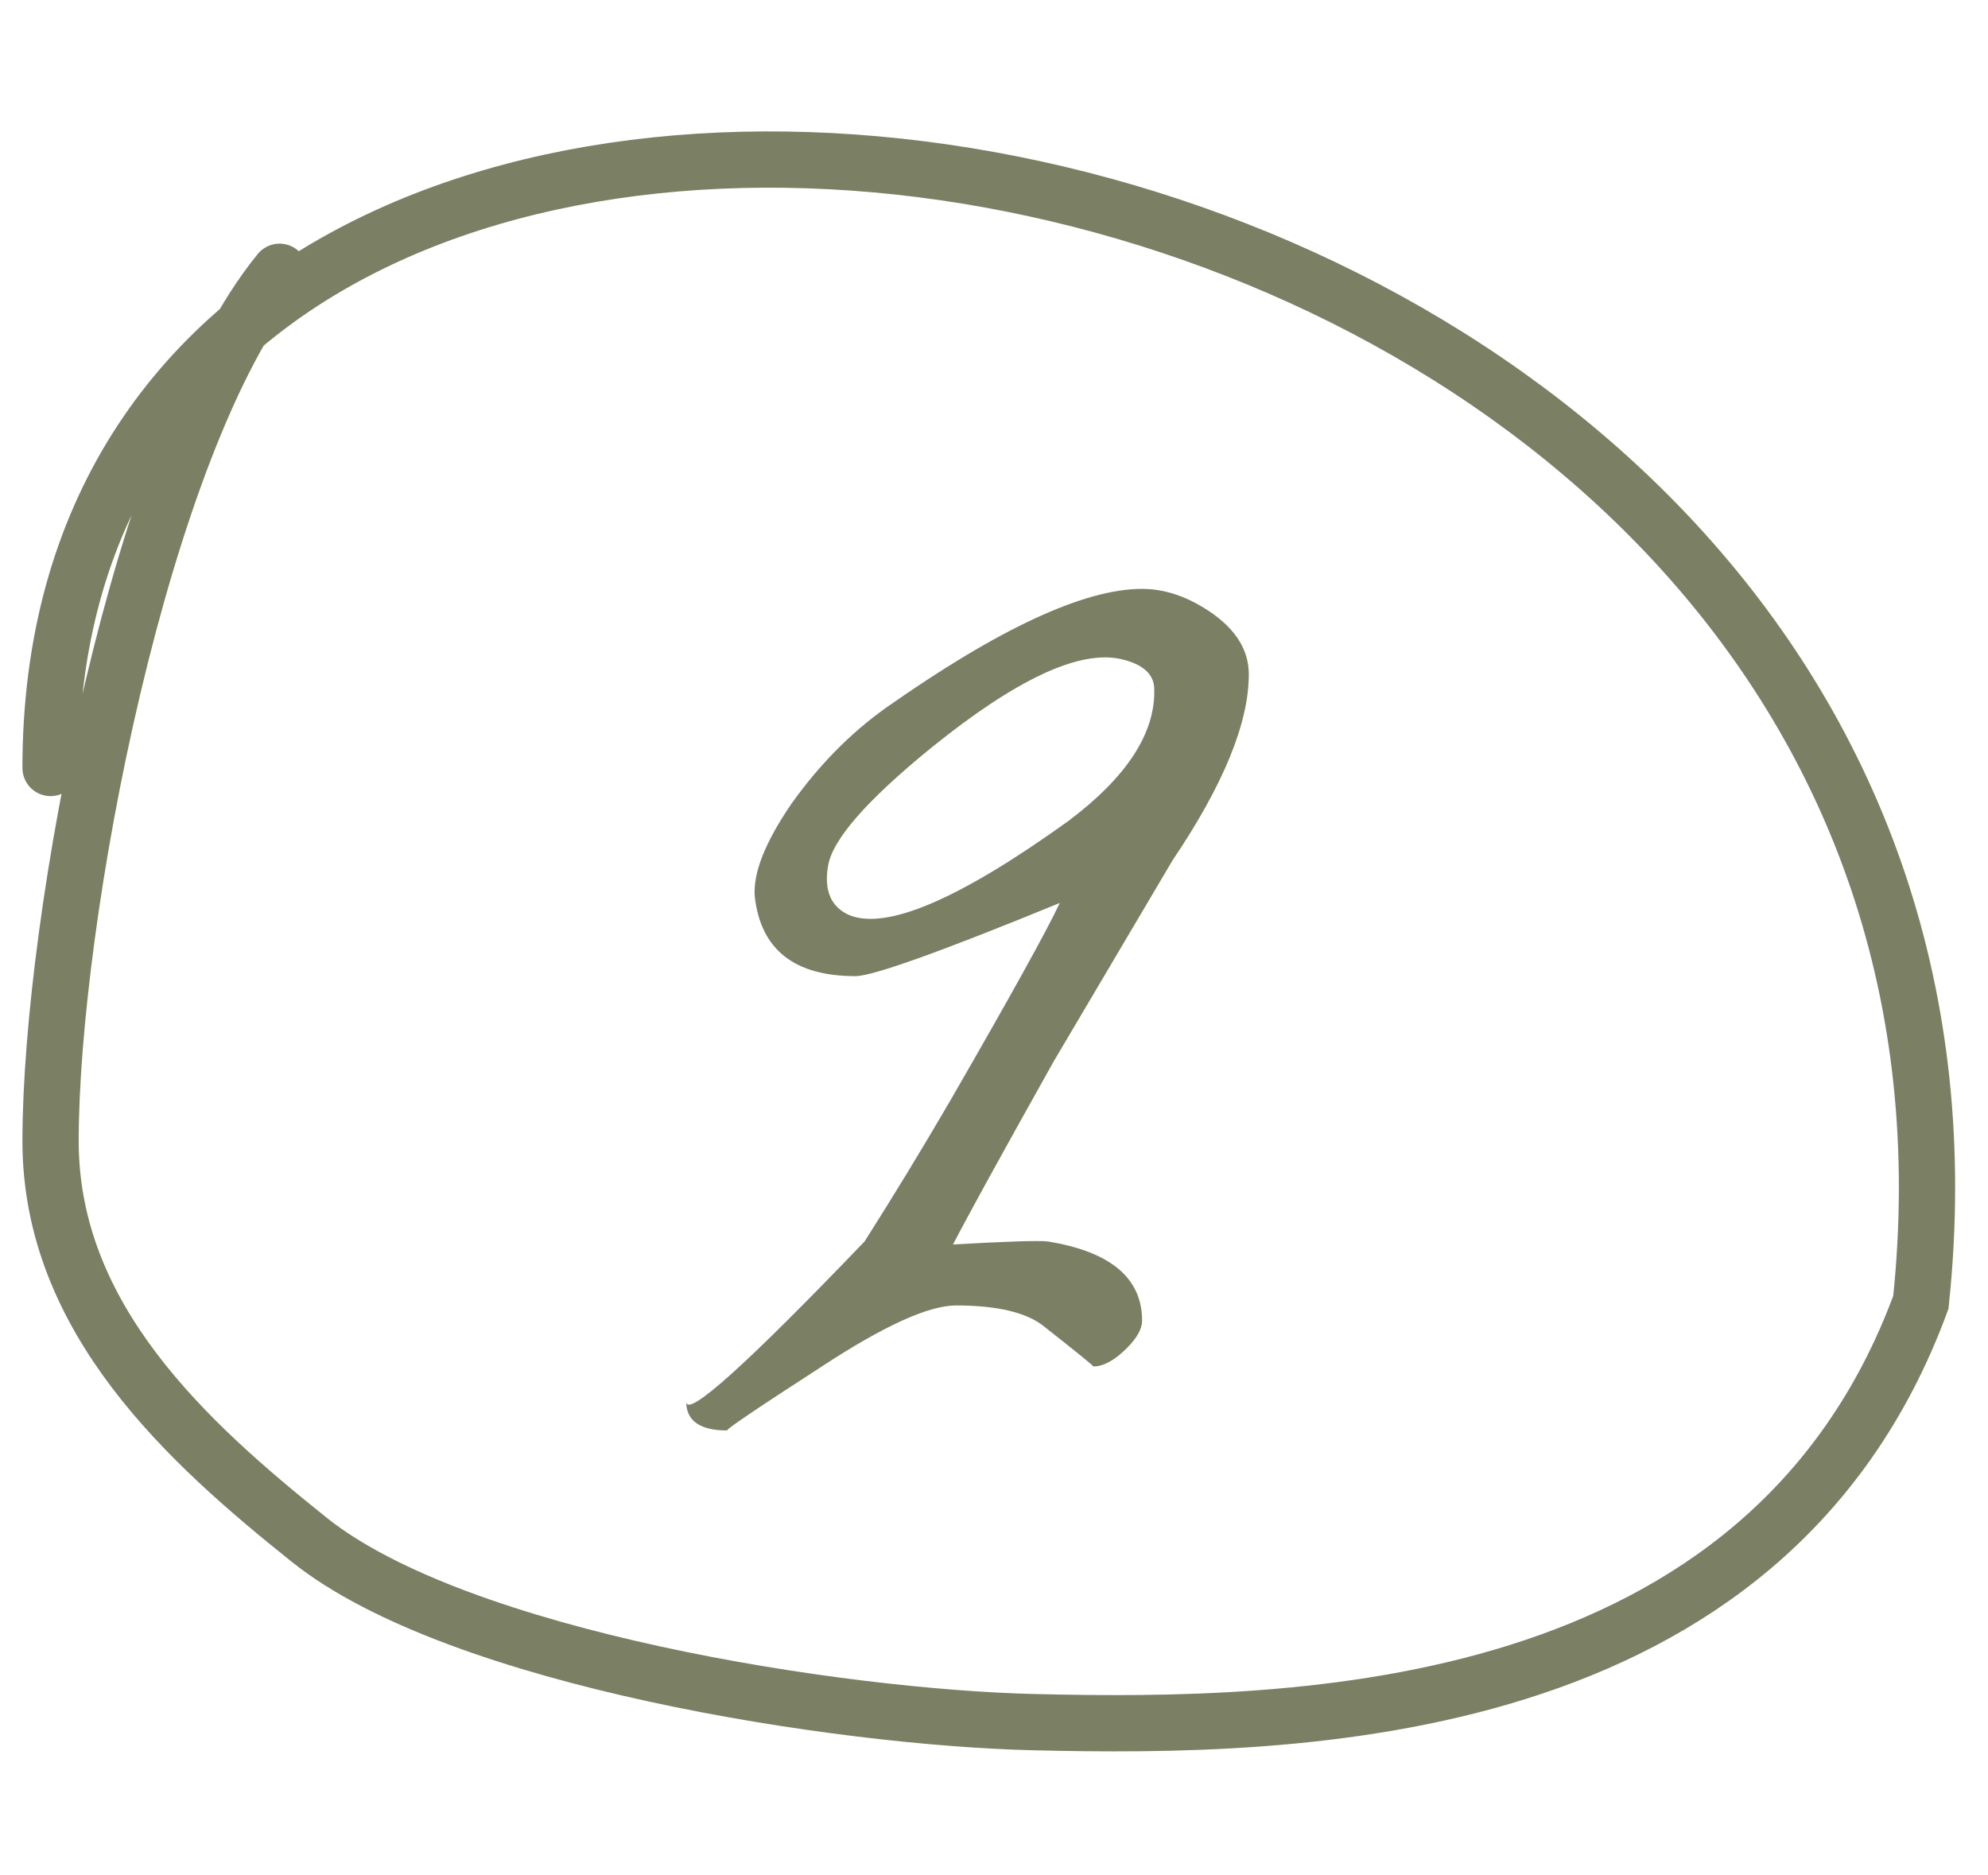
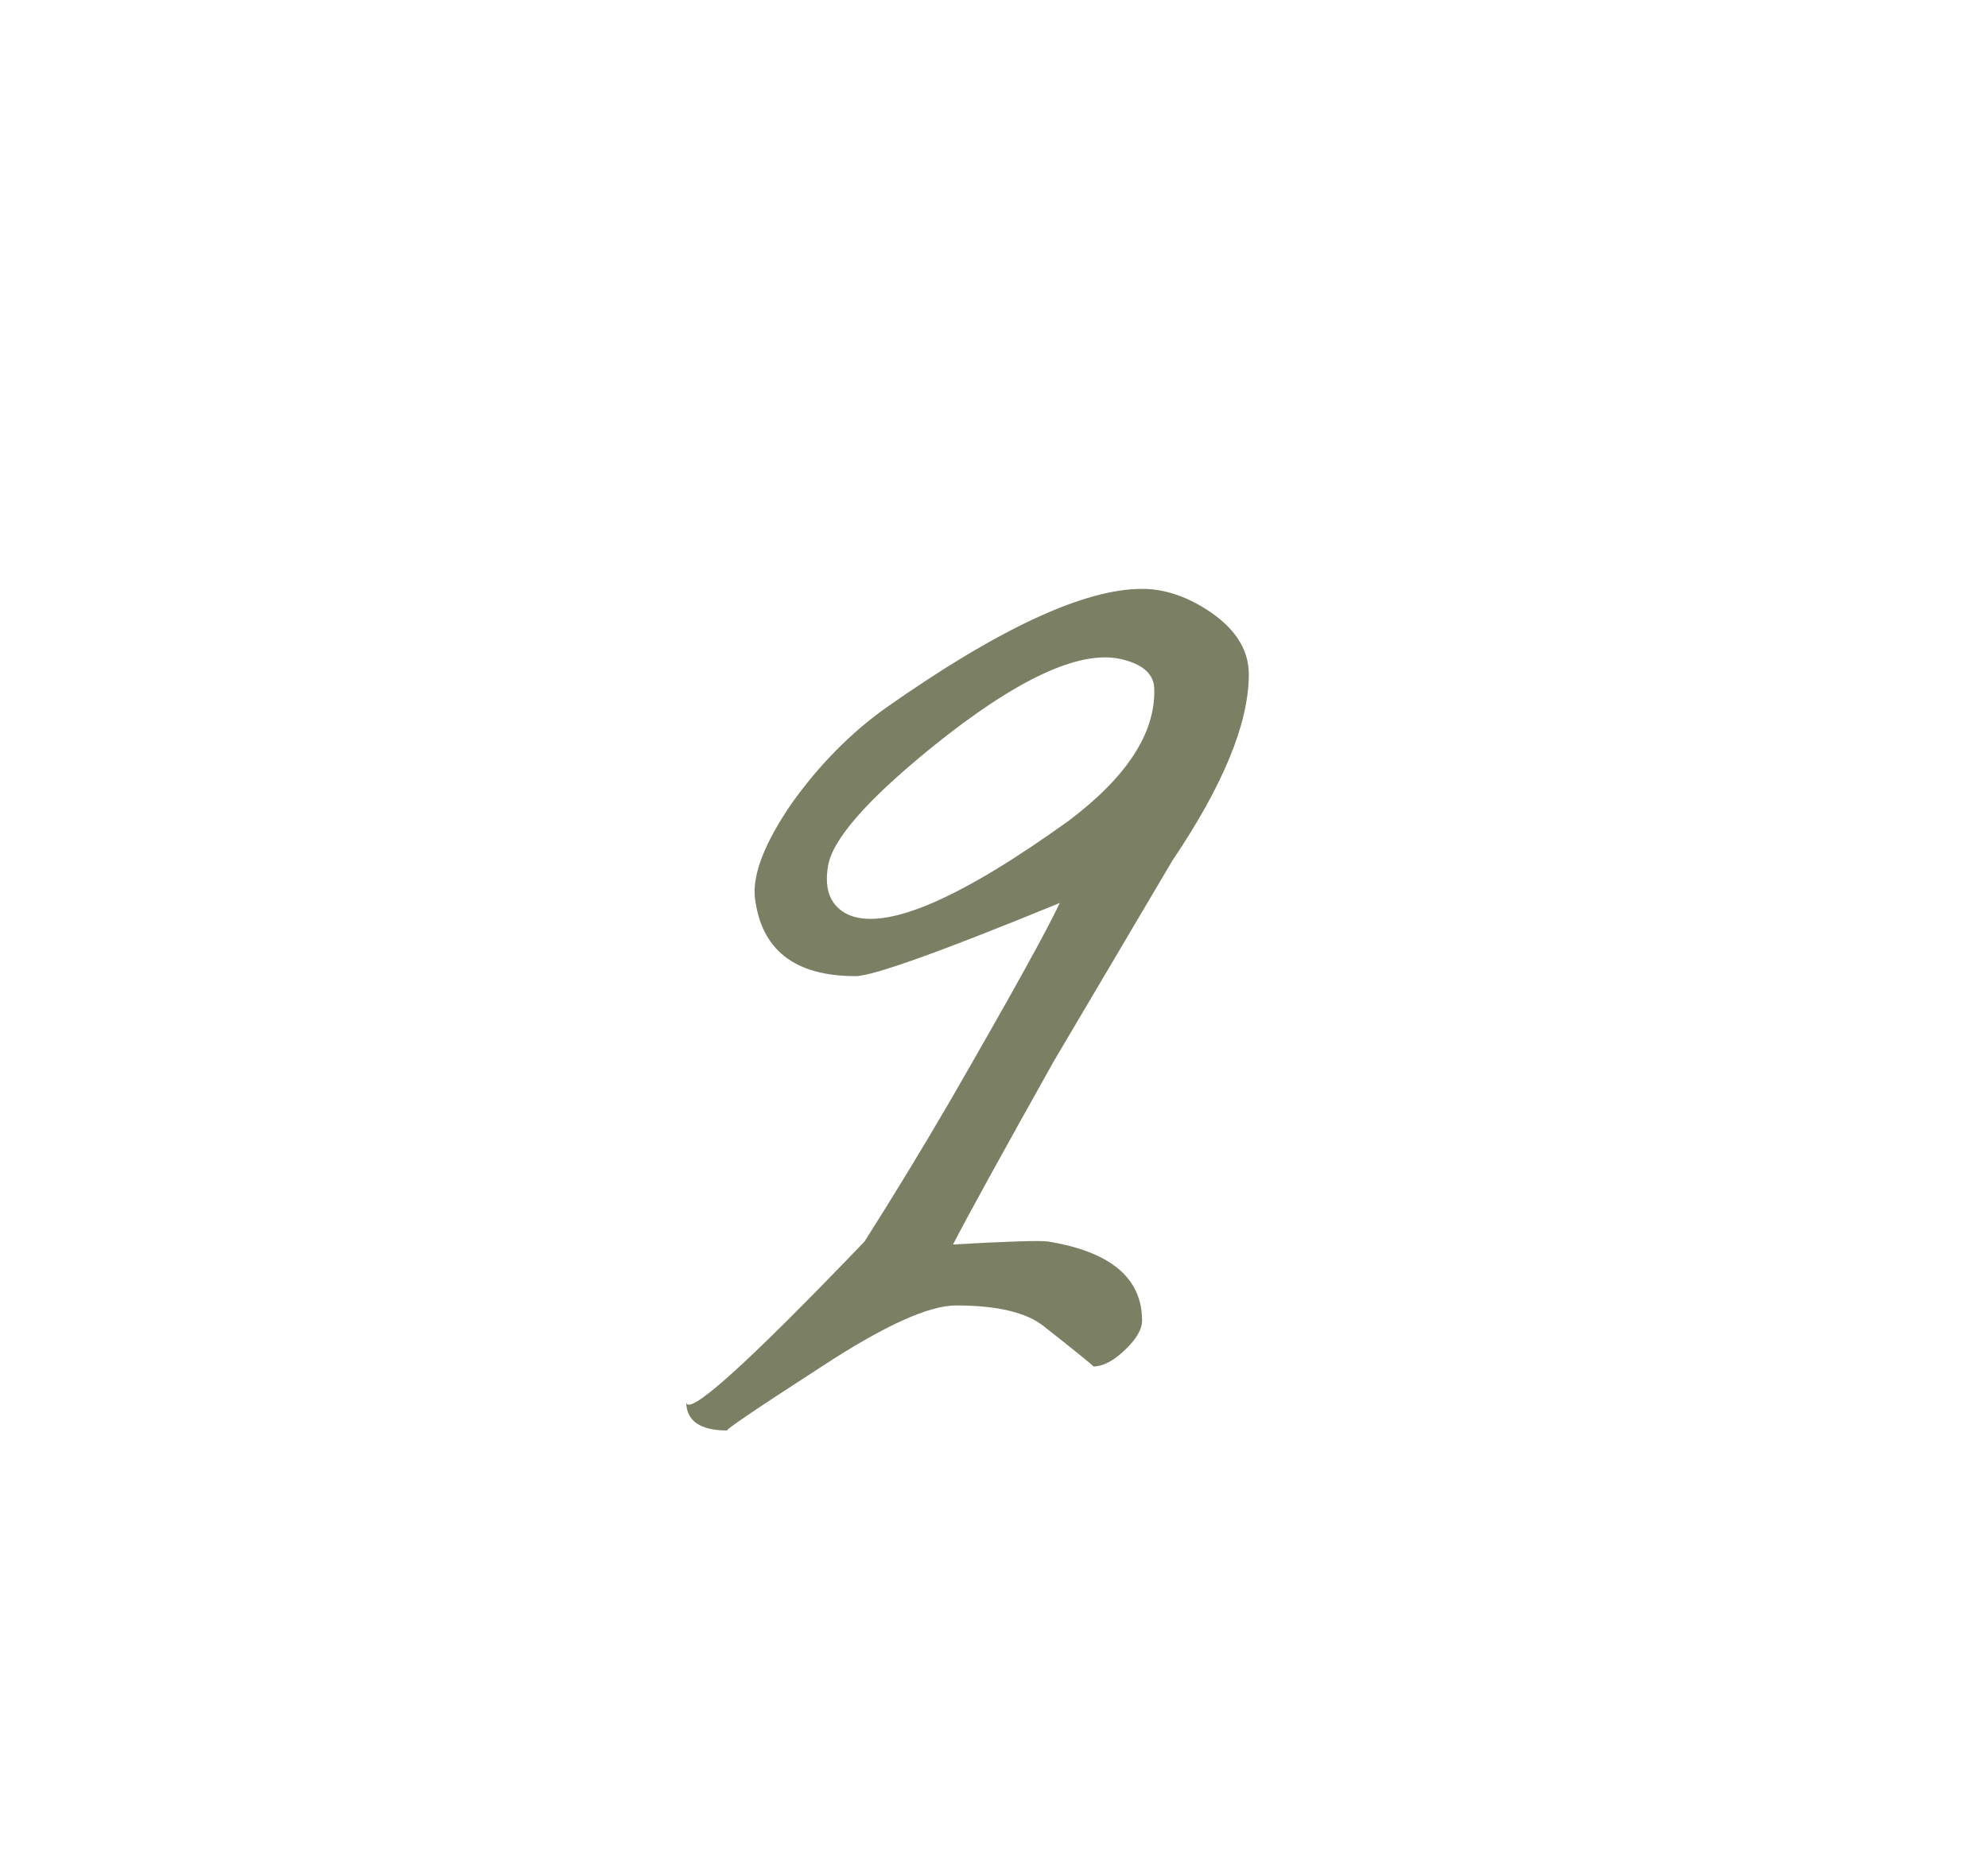
<svg xmlns="http://www.w3.org/2000/svg" width="53" height="50" viewBox="0 0 53 50" fill="none">
  <path d="M33.293 17.977C33.293 19.277 32.615 20.93 31.261 22.936L28.09 28.301C26.708 30.767 25.814 32.393 25.407 33.179C26.843 33.098 27.683 33.071 27.927 33.098C29.608 33.369 30.448 34.073 30.448 35.212C30.448 35.428 30.312 35.672 30.041 35.943C29.716 36.268 29.418 36.431 29.147 36.431C29.174 36.431 28.74 36.079 27.846 35.374C27.385 34.995 26.599 34.805 25.488 34.805C24.757 34.805 23.564 35.347 21.911 36.431C20.15 37.569 19.31 38.138 19.391 38.138C18.66 38.138 18.294 37.881 18.294 37.366C18.294 37.827 19.879 36.404 23.05 33.098C23.808 31.905 24.567 30.659 25.326 29.358C26.952 26.54 27.927 24.778 28.253 24.074C25.082 25.375 23.266 26.025 22.806 26.025C21.18 26.025 20.285 25.32 20.123 23.911C20.069 23.288 20.394 22.461 21.098 21.432C21.83 20.402 22.67 19.548 23.619 18.871C26.627 16.757 28.903 15.7 30.448 15.7C31.071 15.7 31.694 15.917 32.317 16.351C32.968 16.811 33.293 17.353 33.293 17.977ZM30.773 18.383C30.773 17.977 30.475 17.706 29.878 17.57C28.767 17.326 27.087 18.112 24.838 19.928C23.104 21.337 22.182 22.394 22.074 23.098C21.966 23.749 22.155 24.182 22.643 24.399C23.646 24.805 25.597 23.965 28.496 21.879C30.041 20.714 30.8 19.548 30.773 18.383Z" fill="#7B7F64" />
-   <path d="M7.453 7.246C3.744 11.78 1.348 24.549 1.348 30.425C1.348 35.158 4.998 38.456 8.245 41.053C12.219 44.233 22.38 45.794 27.579 45.915C34.552 46.078 47.09 45.915 51.21 34.722C54.698 1.632 1.348 -6.609 1.348 20.475" stroke="#7B7F64" stroke-width="1.5" stroke-linecap="round" />
</svg>